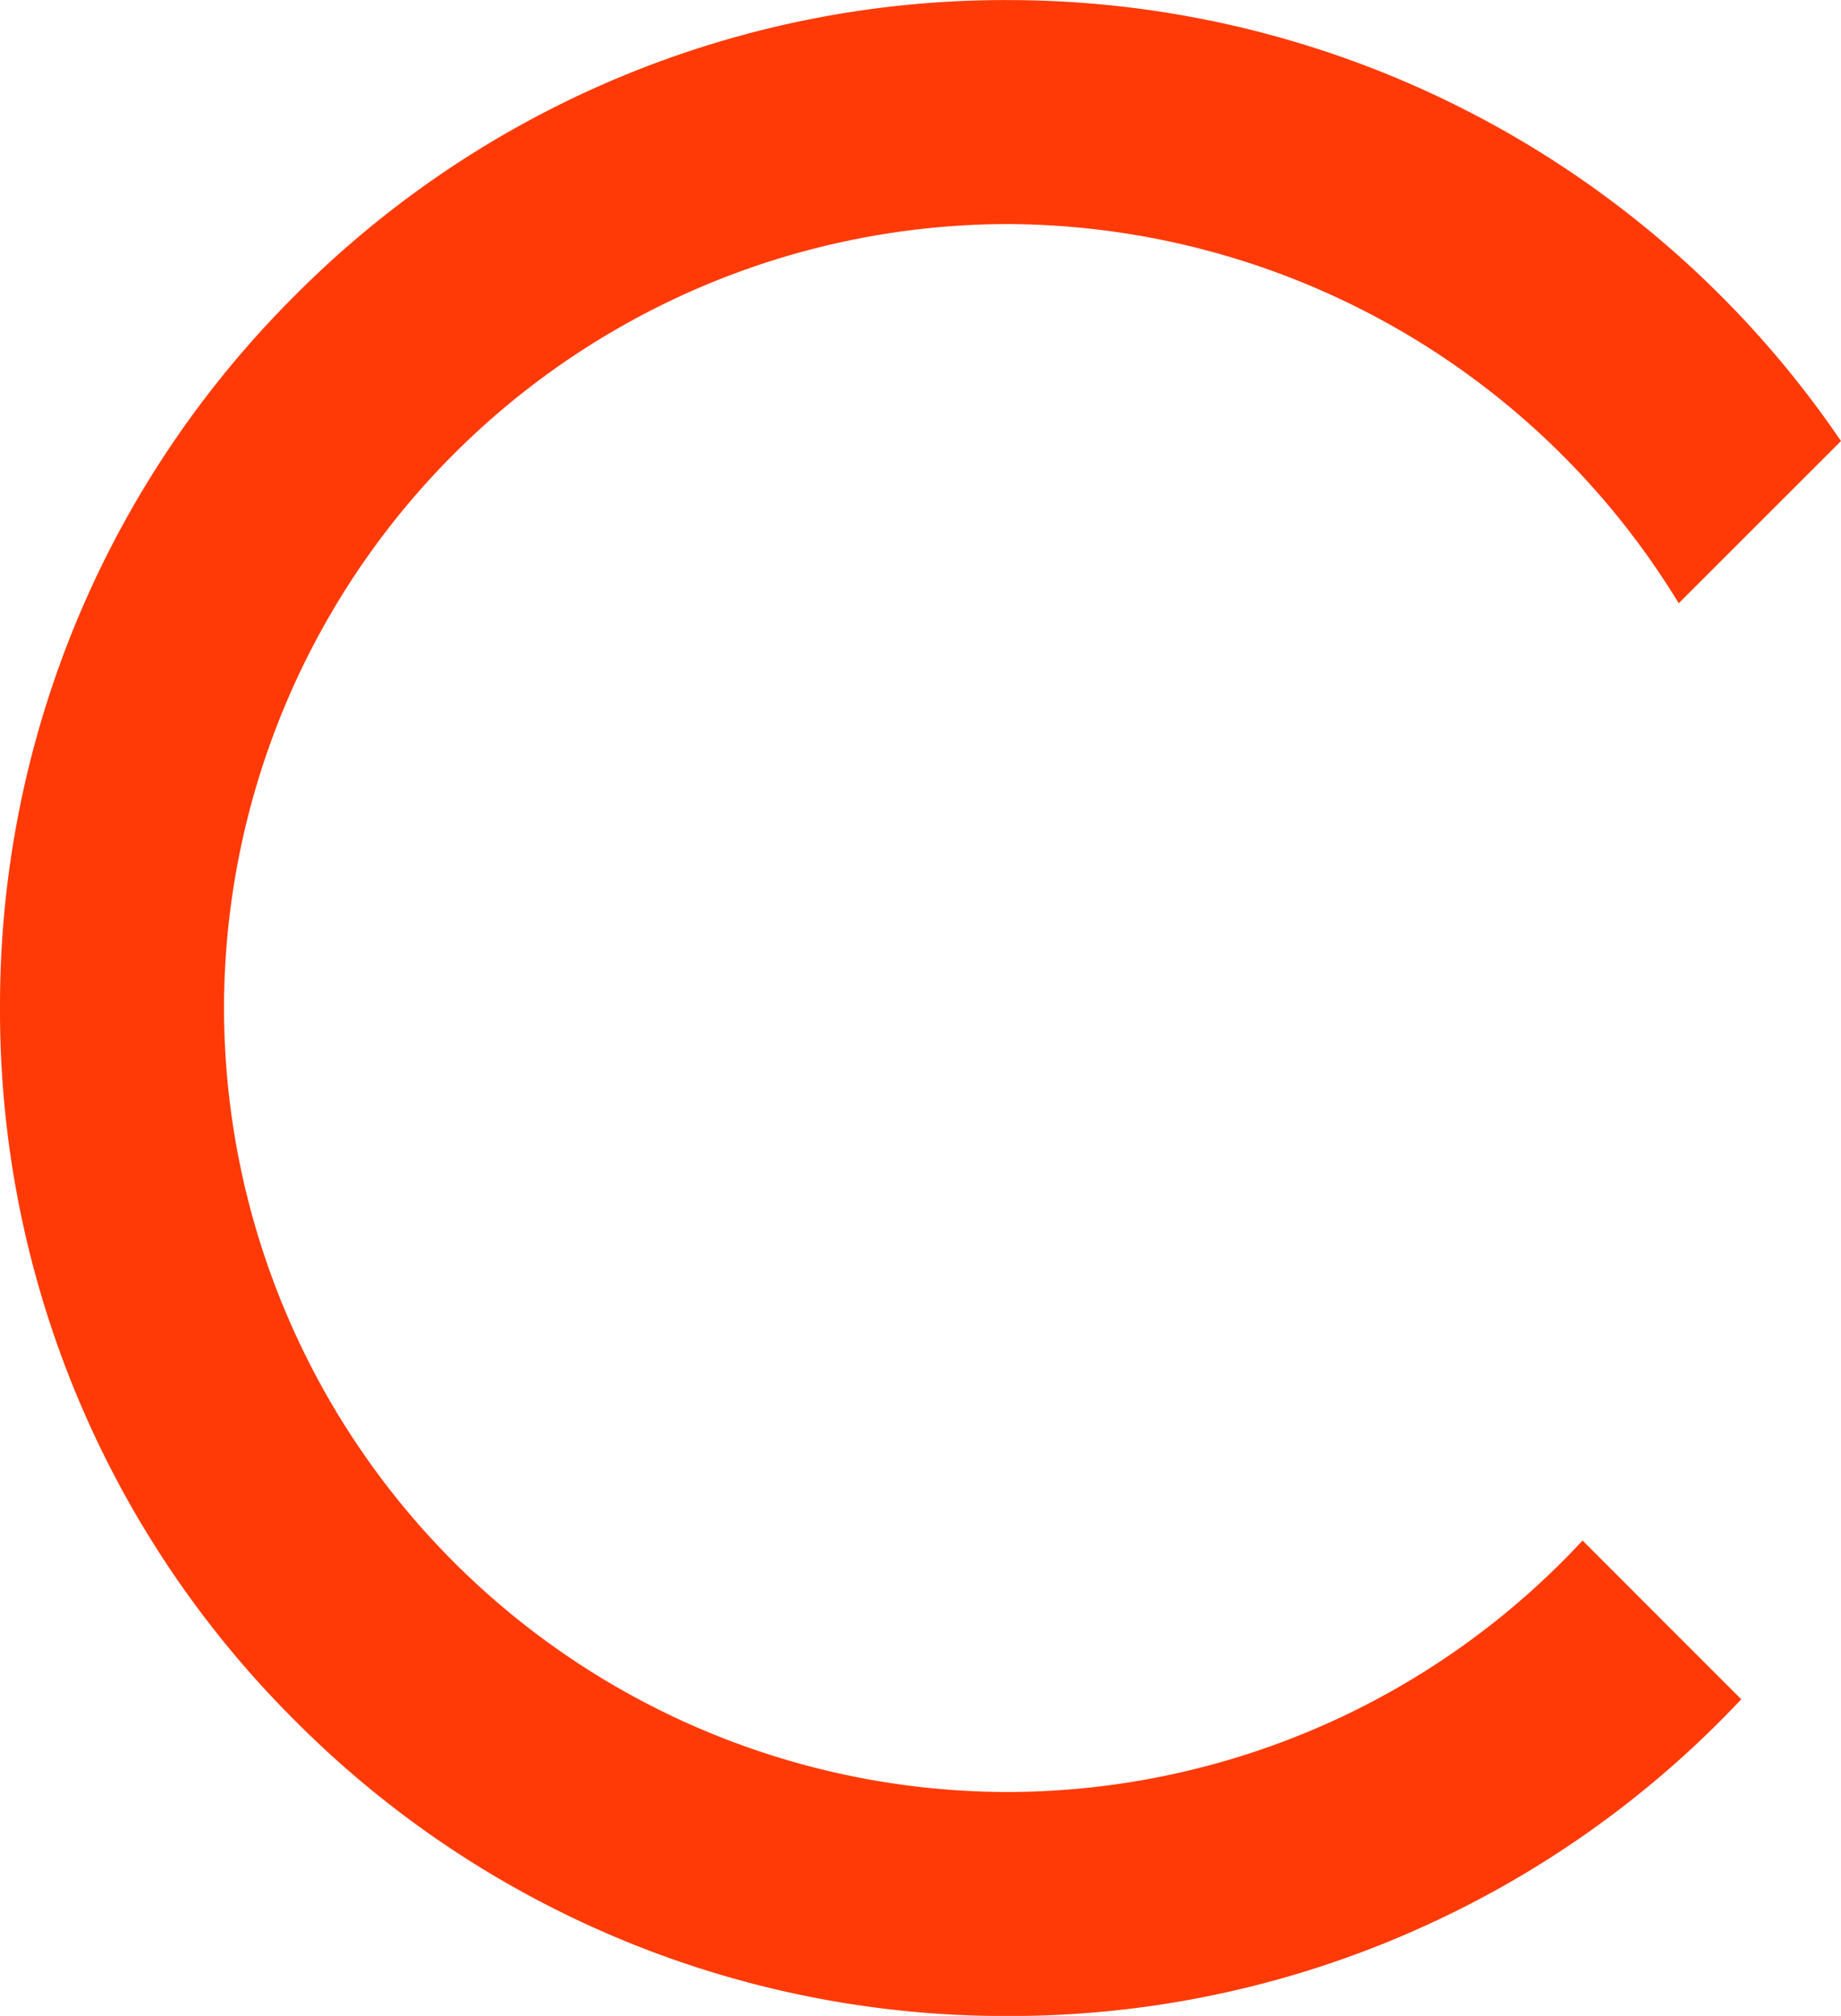
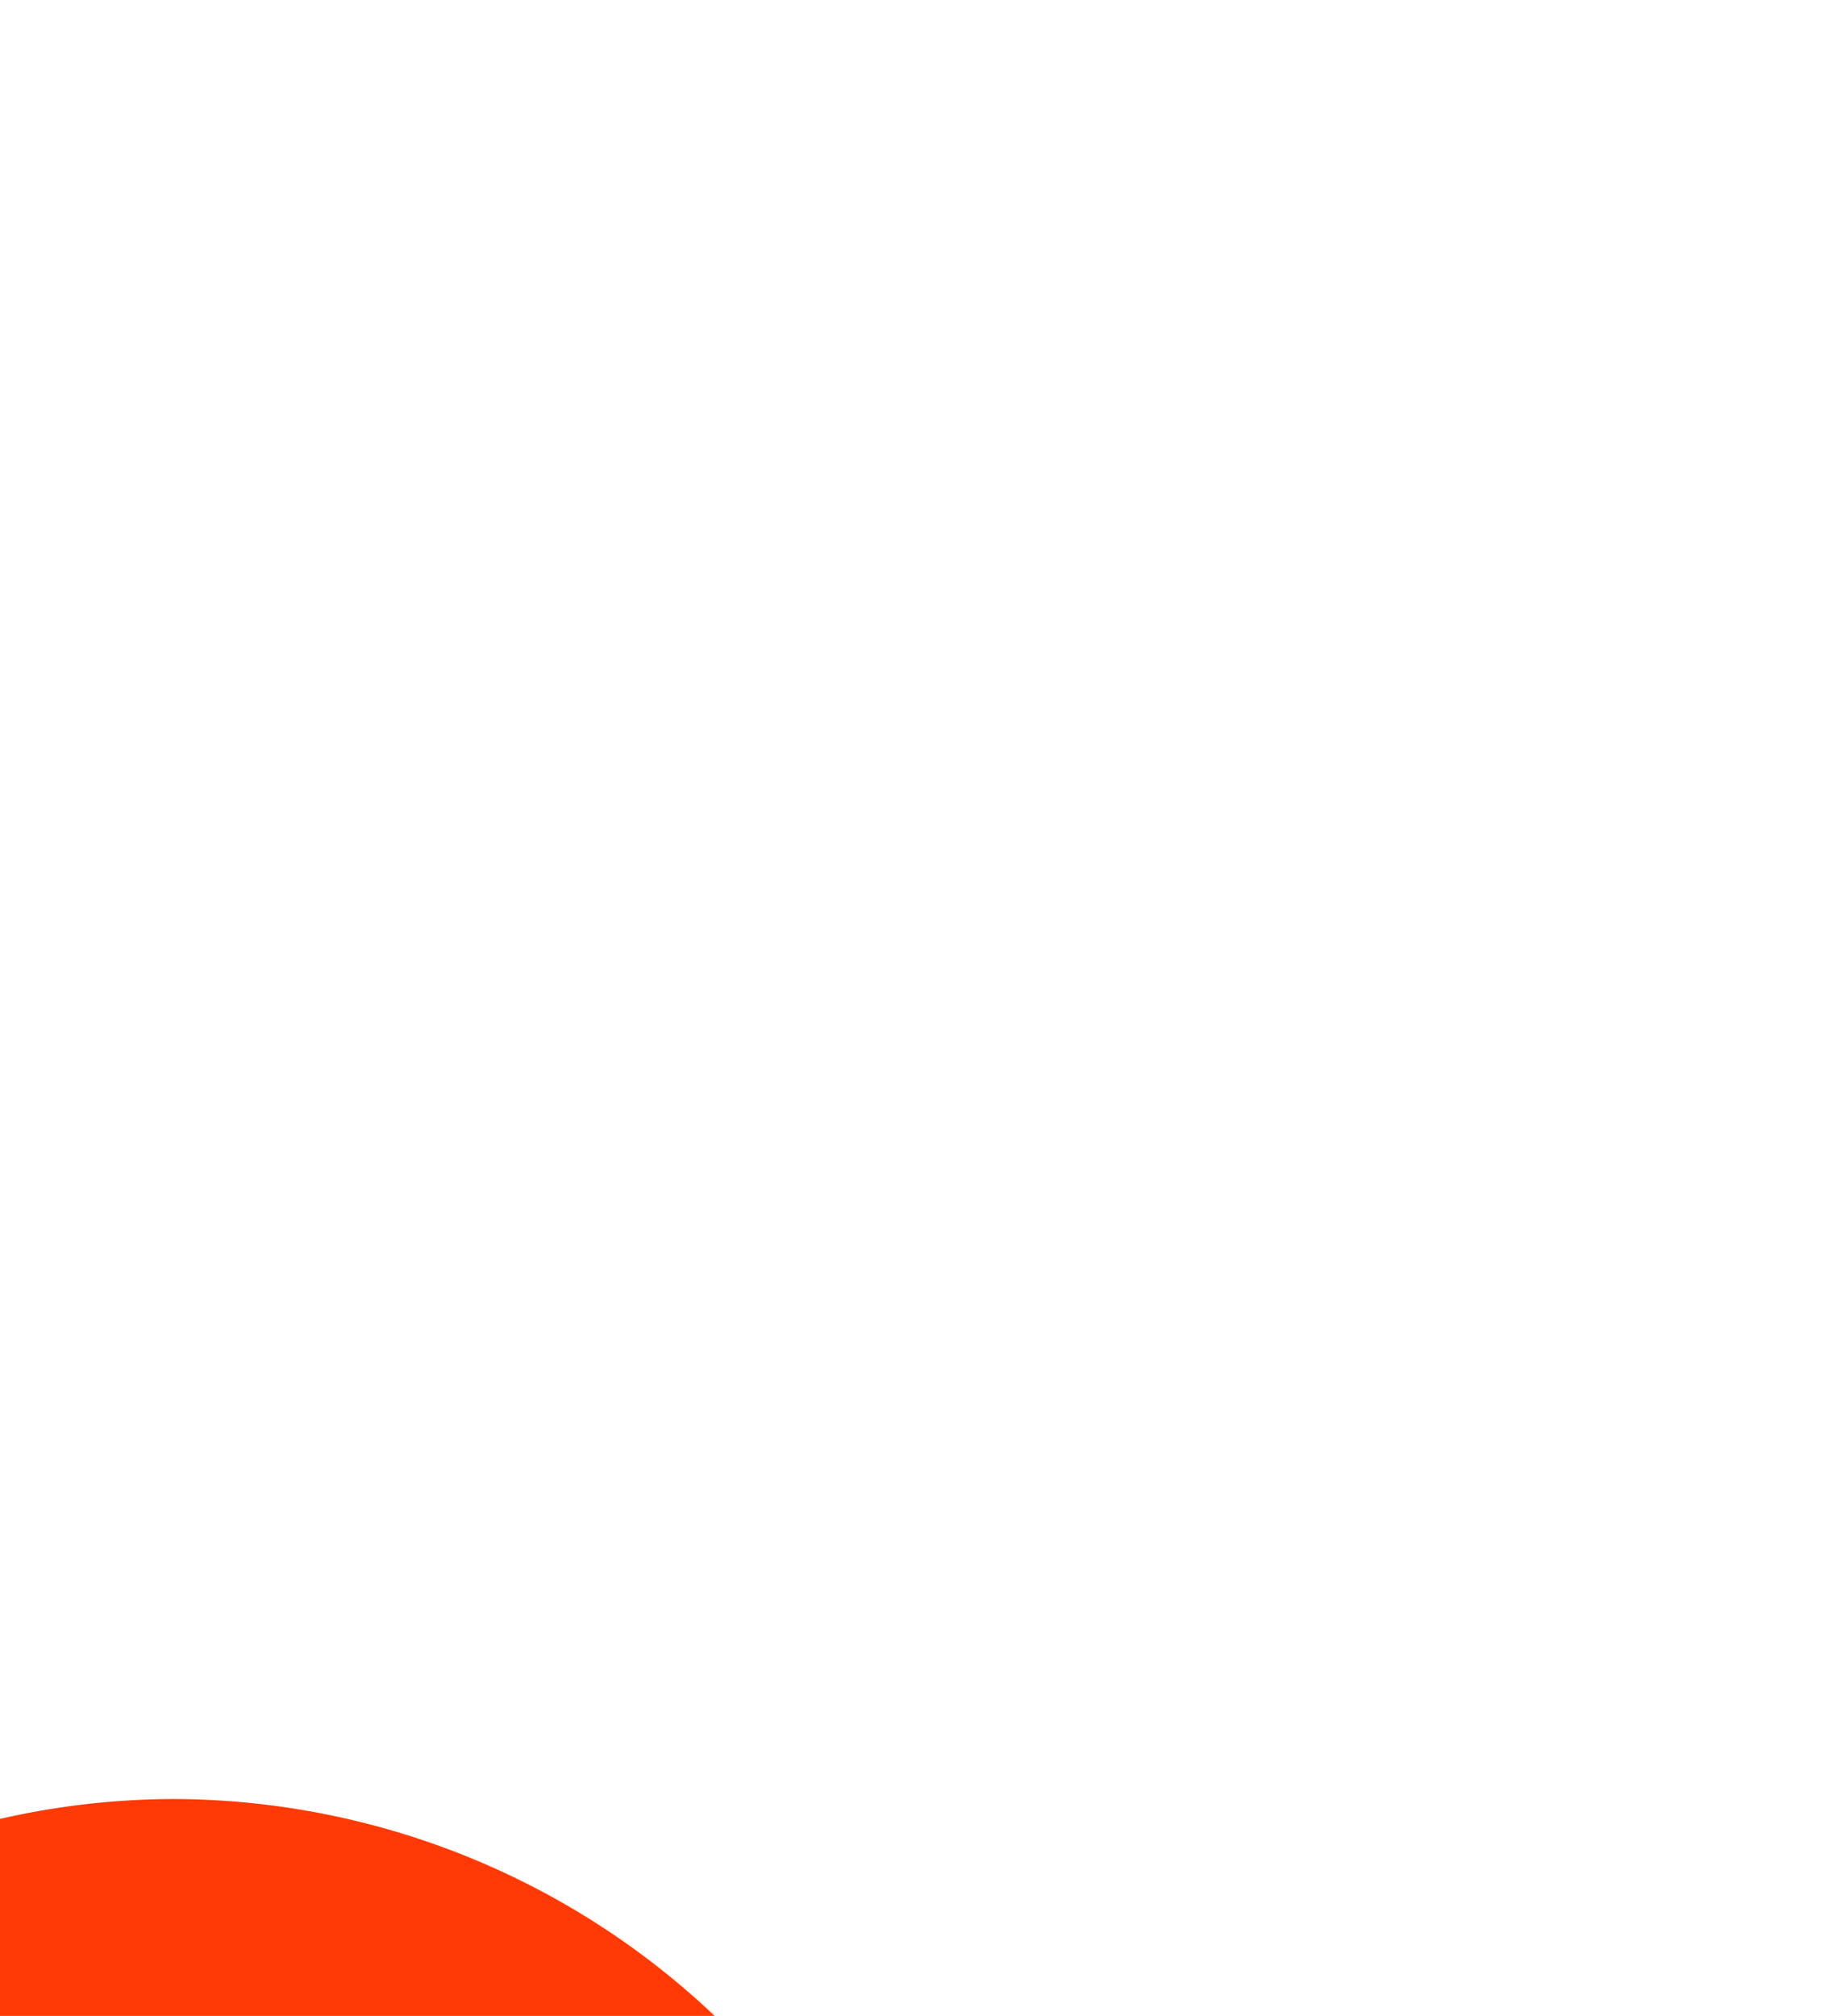
<svg xmlns="http://www.w3.org/2000/svg" width="24.663" height="27" viewBox="0 0 24.663 27">
-   <path id="Subtraction_1" data-name="Subtraction 1" d="M-9217.374,73.556a13.413,13.413,0,0,1-9.547-3.954,13.41,13.41,0,0,1-3.954-9.545,13.414,13.414,0,0,1,3.954-9.547,13.413,13.413,0,0,1,9.547-3.954,13.5,13.5,0,0,1,11.162,5.906l-2.174,2.173a10.571,10.571,0,0,0-8.988-5.079,10.513,10.513,0,0,0-10.5,10.5,10.512,10.512,0,0,0,10.5,10.5,10.533,10.533,0,0,0,7.7-3.368l2.126,2.126a13.447,13.447,0,0,1-4.384,3.1A13.4,13.4,0,0,1-9217.374,73.556Z" transform="translate(9230.875 -46.555)" fill="#ff3a07" />
+   <path id="Subtraction_1" data-name="Subtraction 1" d="M-9217.374,73.556l-2.174,2.173a10.571,10.571,0,0,0-8.988-5.079,10.513,10.513,0,0,0-10.5,10.5,10.512,10.512,0,0,0,10.5,10.5,10.533,10.533,0,0,0,7.7-3.368l2.126,2.126a13.447,13.447,0,0,1-4.384,3.1A13.4,13.4,0,0,1-9217.374,73.556Z" transform="translate(9230.875 -46.555)" fill="#ff3a07" />
</svg>